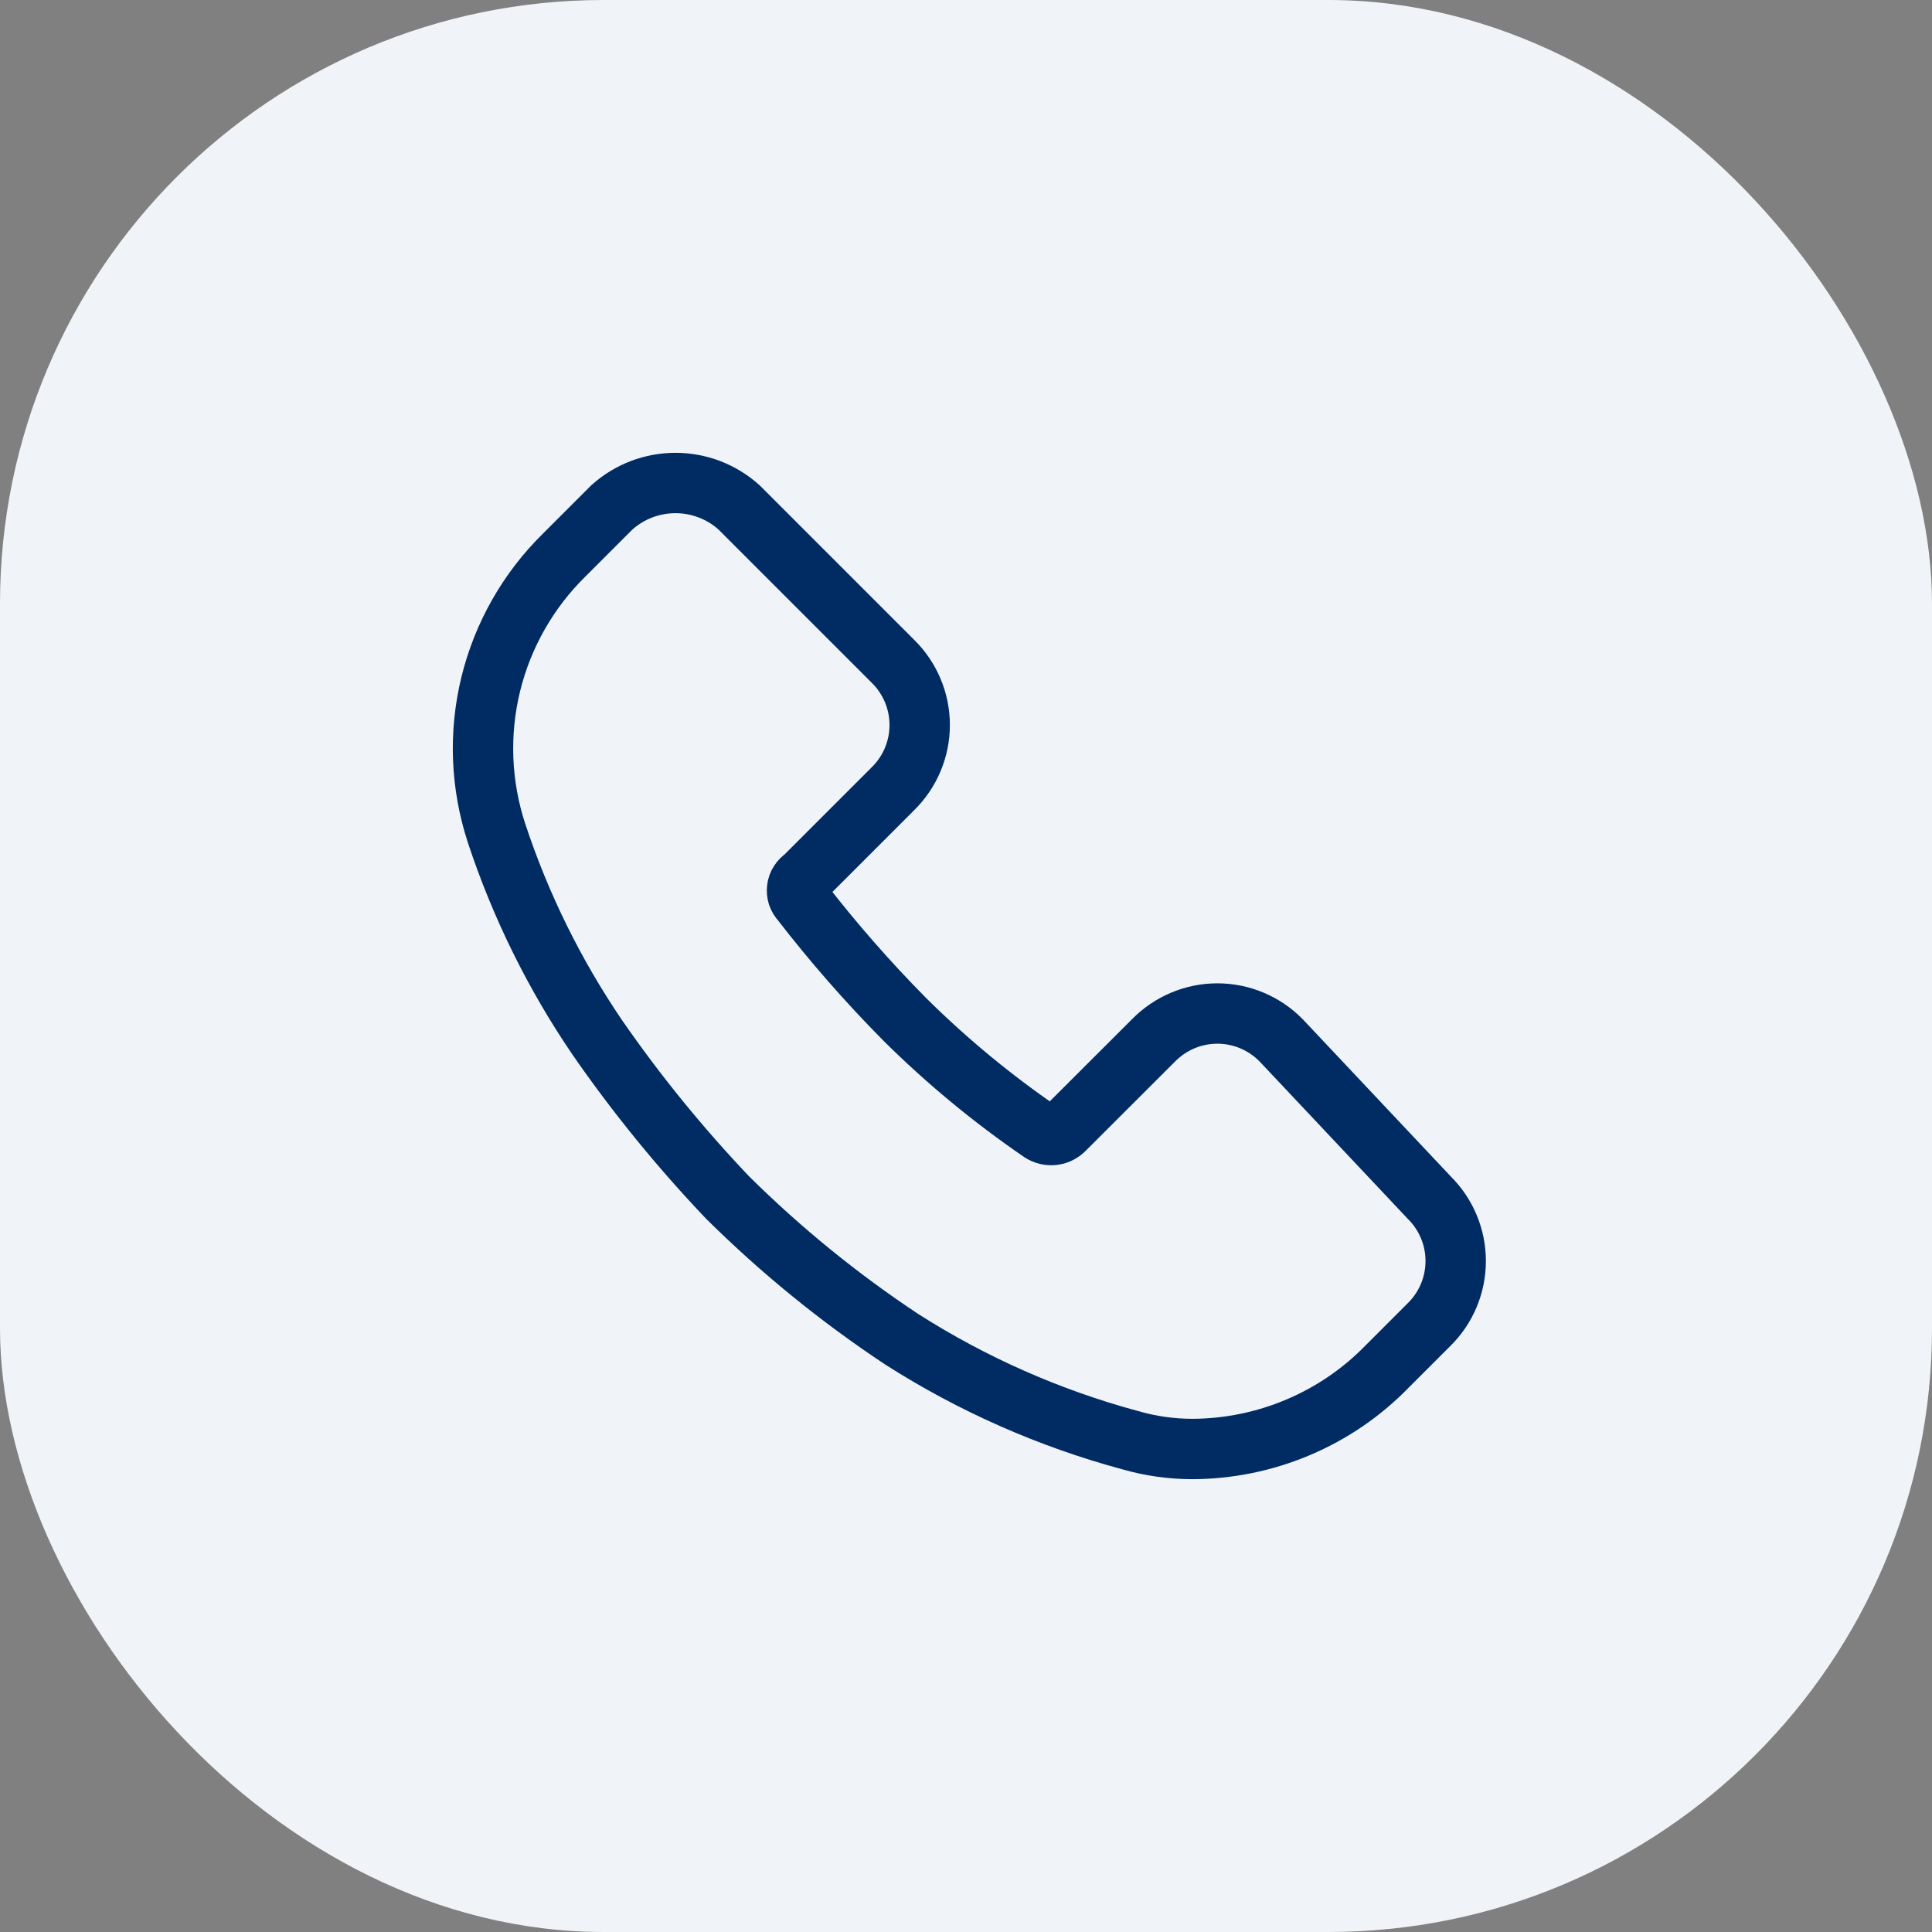
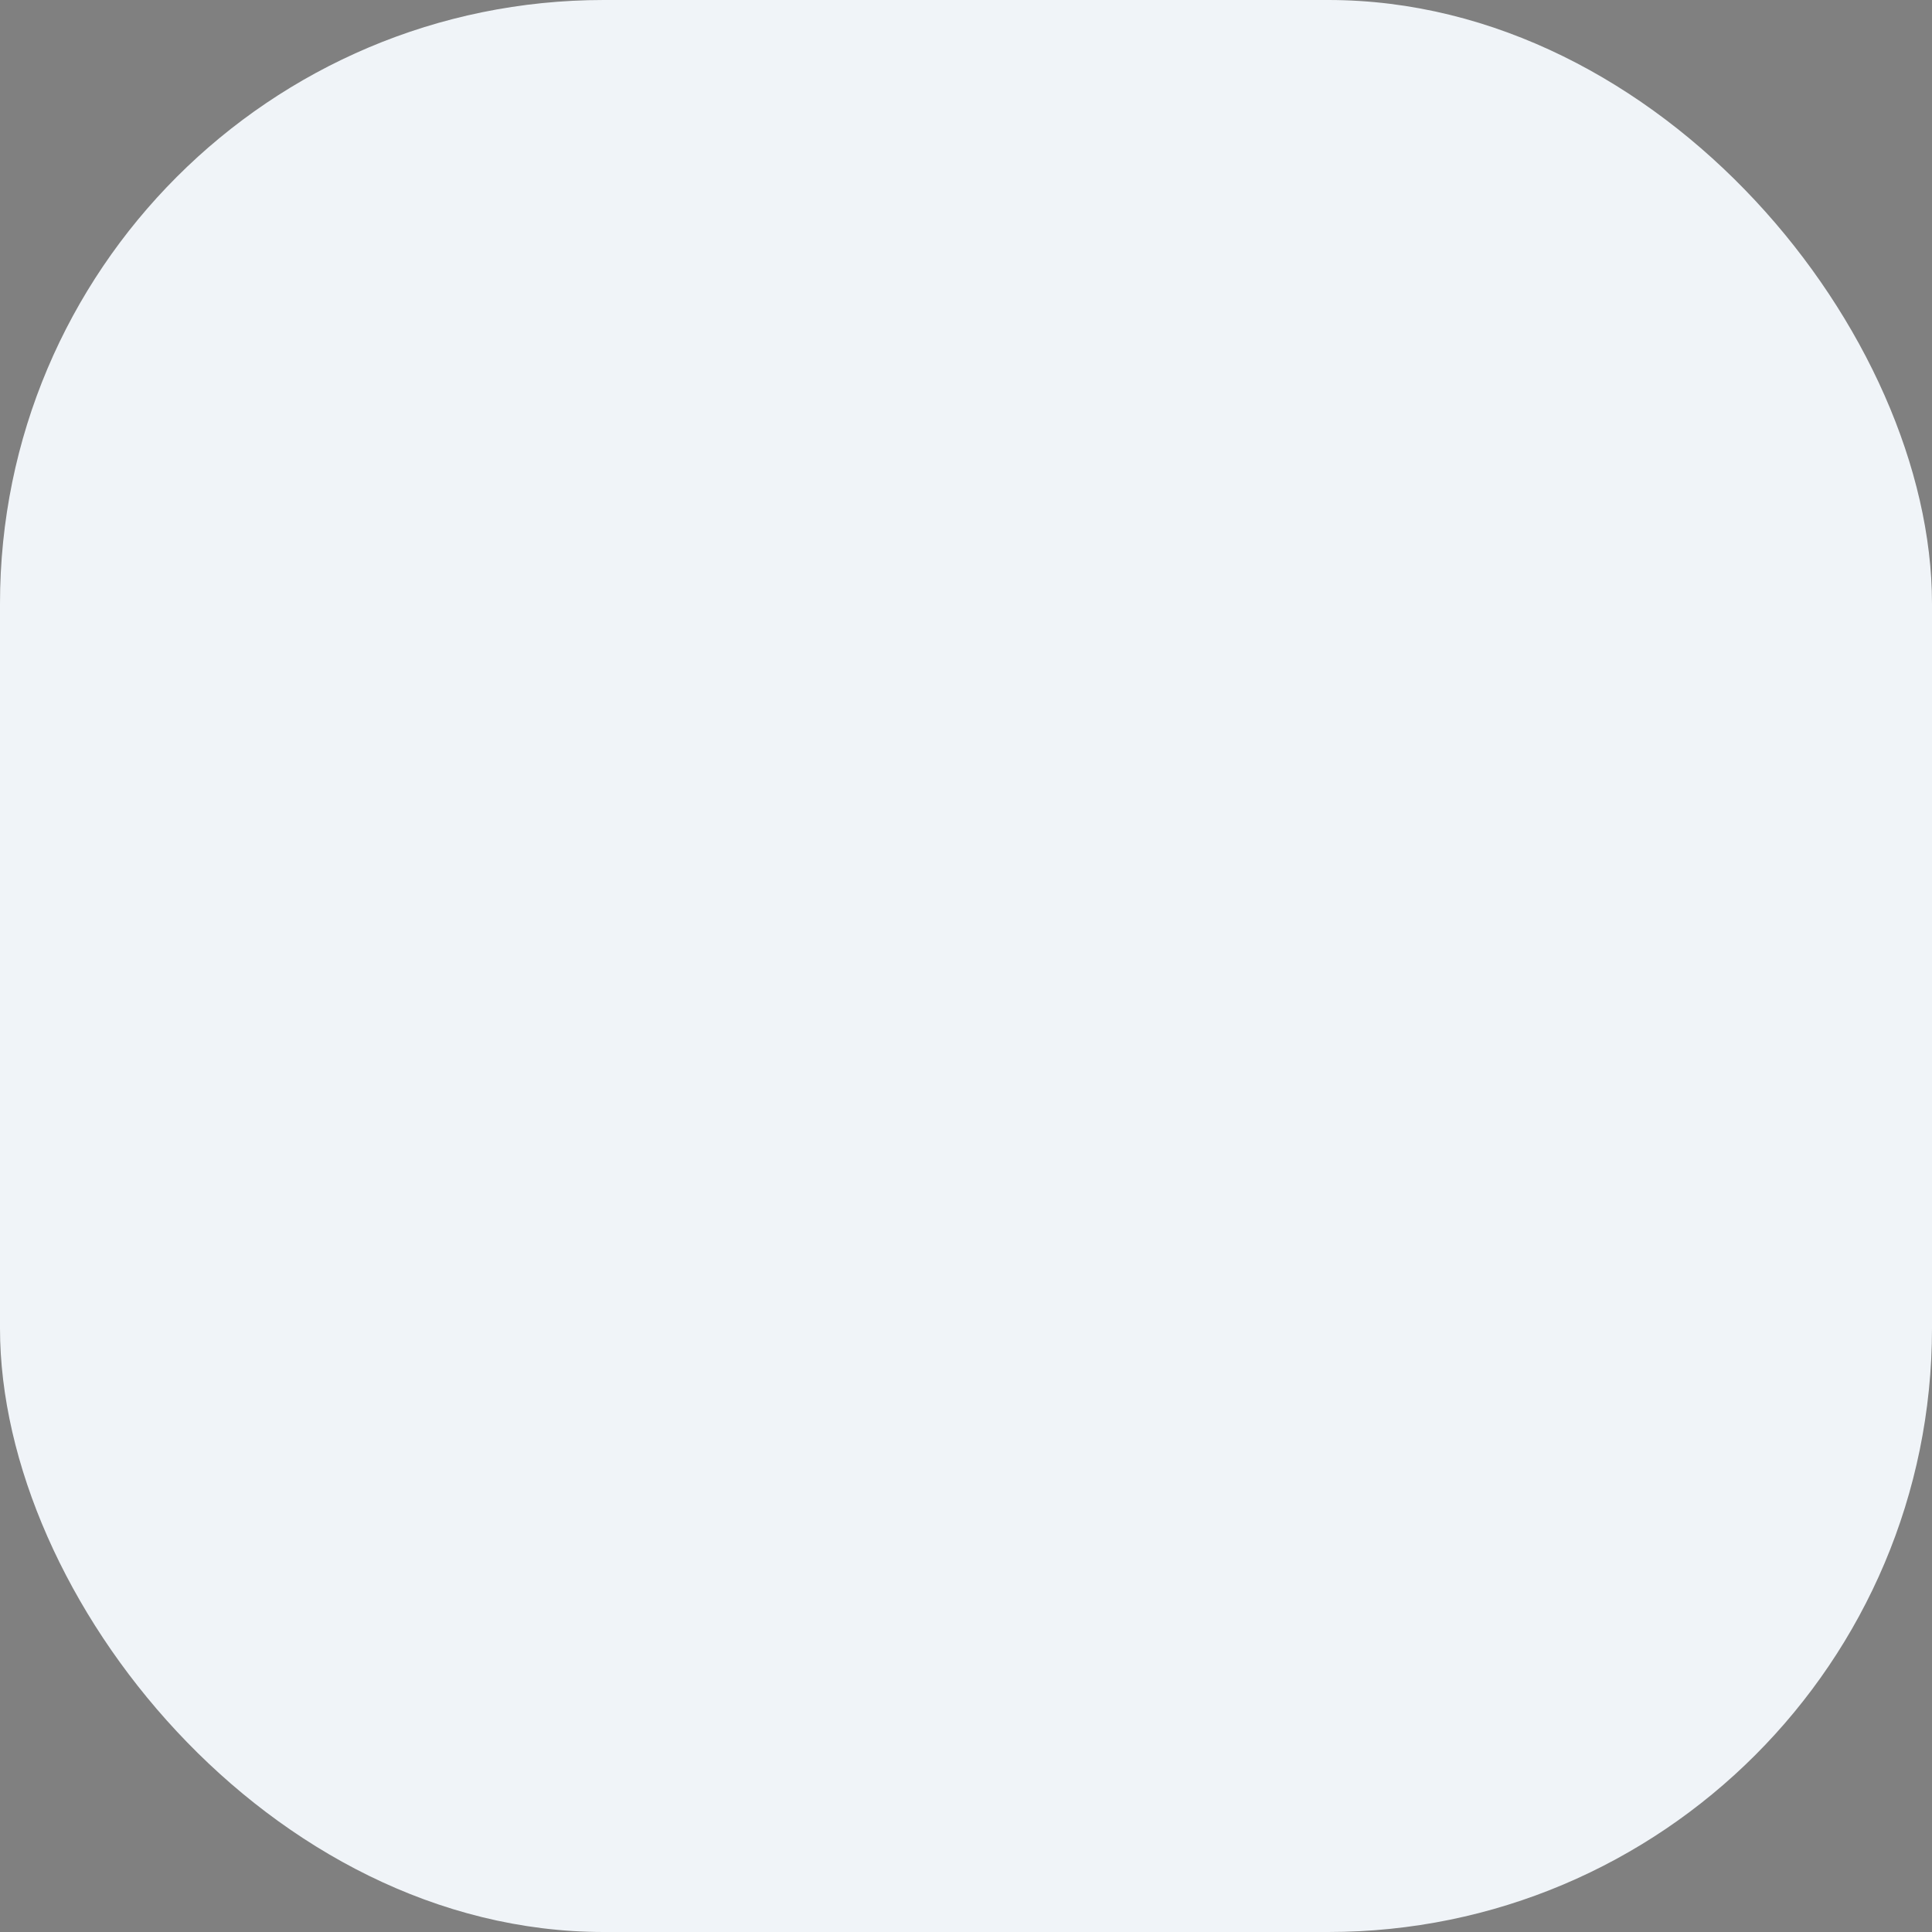
<svg xmlns="http://www.w3.org/2000/svg" width="32" height="32" viewBox="0 0 32 32" fill="none">
  <rect x="0" y="0" width="32" height="32" fill="#808080" stroke="none" />
  <rect width="32" height="32" rx="10" fill="#F0F4F8" />
-   <path d="M21.218 17.229C21.08 17.089 20.916 16.978 20.735 16.902C20.554 16.826 20.36 16.787 20.163 16.787C19.967 16.787 19.773 16.826 19.592 16.902C19.411 16.978 19.247 17.089 19.109 17.229V17.229L17.635 18.701C17.586 18.754 17.52 18.789 17.448 18.798C17.376 18.807 17.303 18.79 17.243 18.75C16.437 18.198 15.682 17.574 14.988 16.886C14.376 16.268 13.803 15.613 13.271 14.925C13.245 14.898 13.225 14.865 13.213 14.829C13.202 14.793 13.198 14.755 13.203 14.718C13.207 14.68 13.22 14.644 13.241 14.613C13.261 14.581 13.288 14.554 13.32 14.534L14.791 13.063C14.931 12.925 15.042 12.761 15.118 12.58C15.194 12.399 15.233 12.205 15.233 12.008C15.233 11.812 15.194 11.618 15.118 11.437C15.042 11.256 14.931 11.092 14.791 10.954L12.242 8.405C11.953 8.144 11.577 8 11.188 8C10.798 8 10.423 8.144 10.133 8.405L9.349 9.189C8.75 9.776 8.327 10.519 8.128 11.333C7.929 12.148 7.963 13.002 8.224 13.799C8.62 14.998 9.181 16.137 9.892 17.182C10.541 18.12 11.263 19.006 12.049 19.833C12.934 20.71 13.902 21.498 14.941 22.186C16.108 22.93 17.381 23.492 18.716 23.853C19.051 23.95 19.398 23.999 19.746 24C20.35 23.998 20.947 23.876 21.503 23.64C22.059 23.405 22.562 23.06 22.982 22.627L23.669 21.94C23.809 21.803 23.92 21.639 23.996 21.458C24.072 21.277 24.111 21.082 24.111 20.886C24.111 20.69 24.072 20.496 23.996 20.315C23.92 20.134 23.809 19.97 23.669 19.832L21.218 17.229Z" stroke="#002C63" stroke-miterlimit="10" stroke-linecap="round" stroke-linejoin="round" />
</svg>